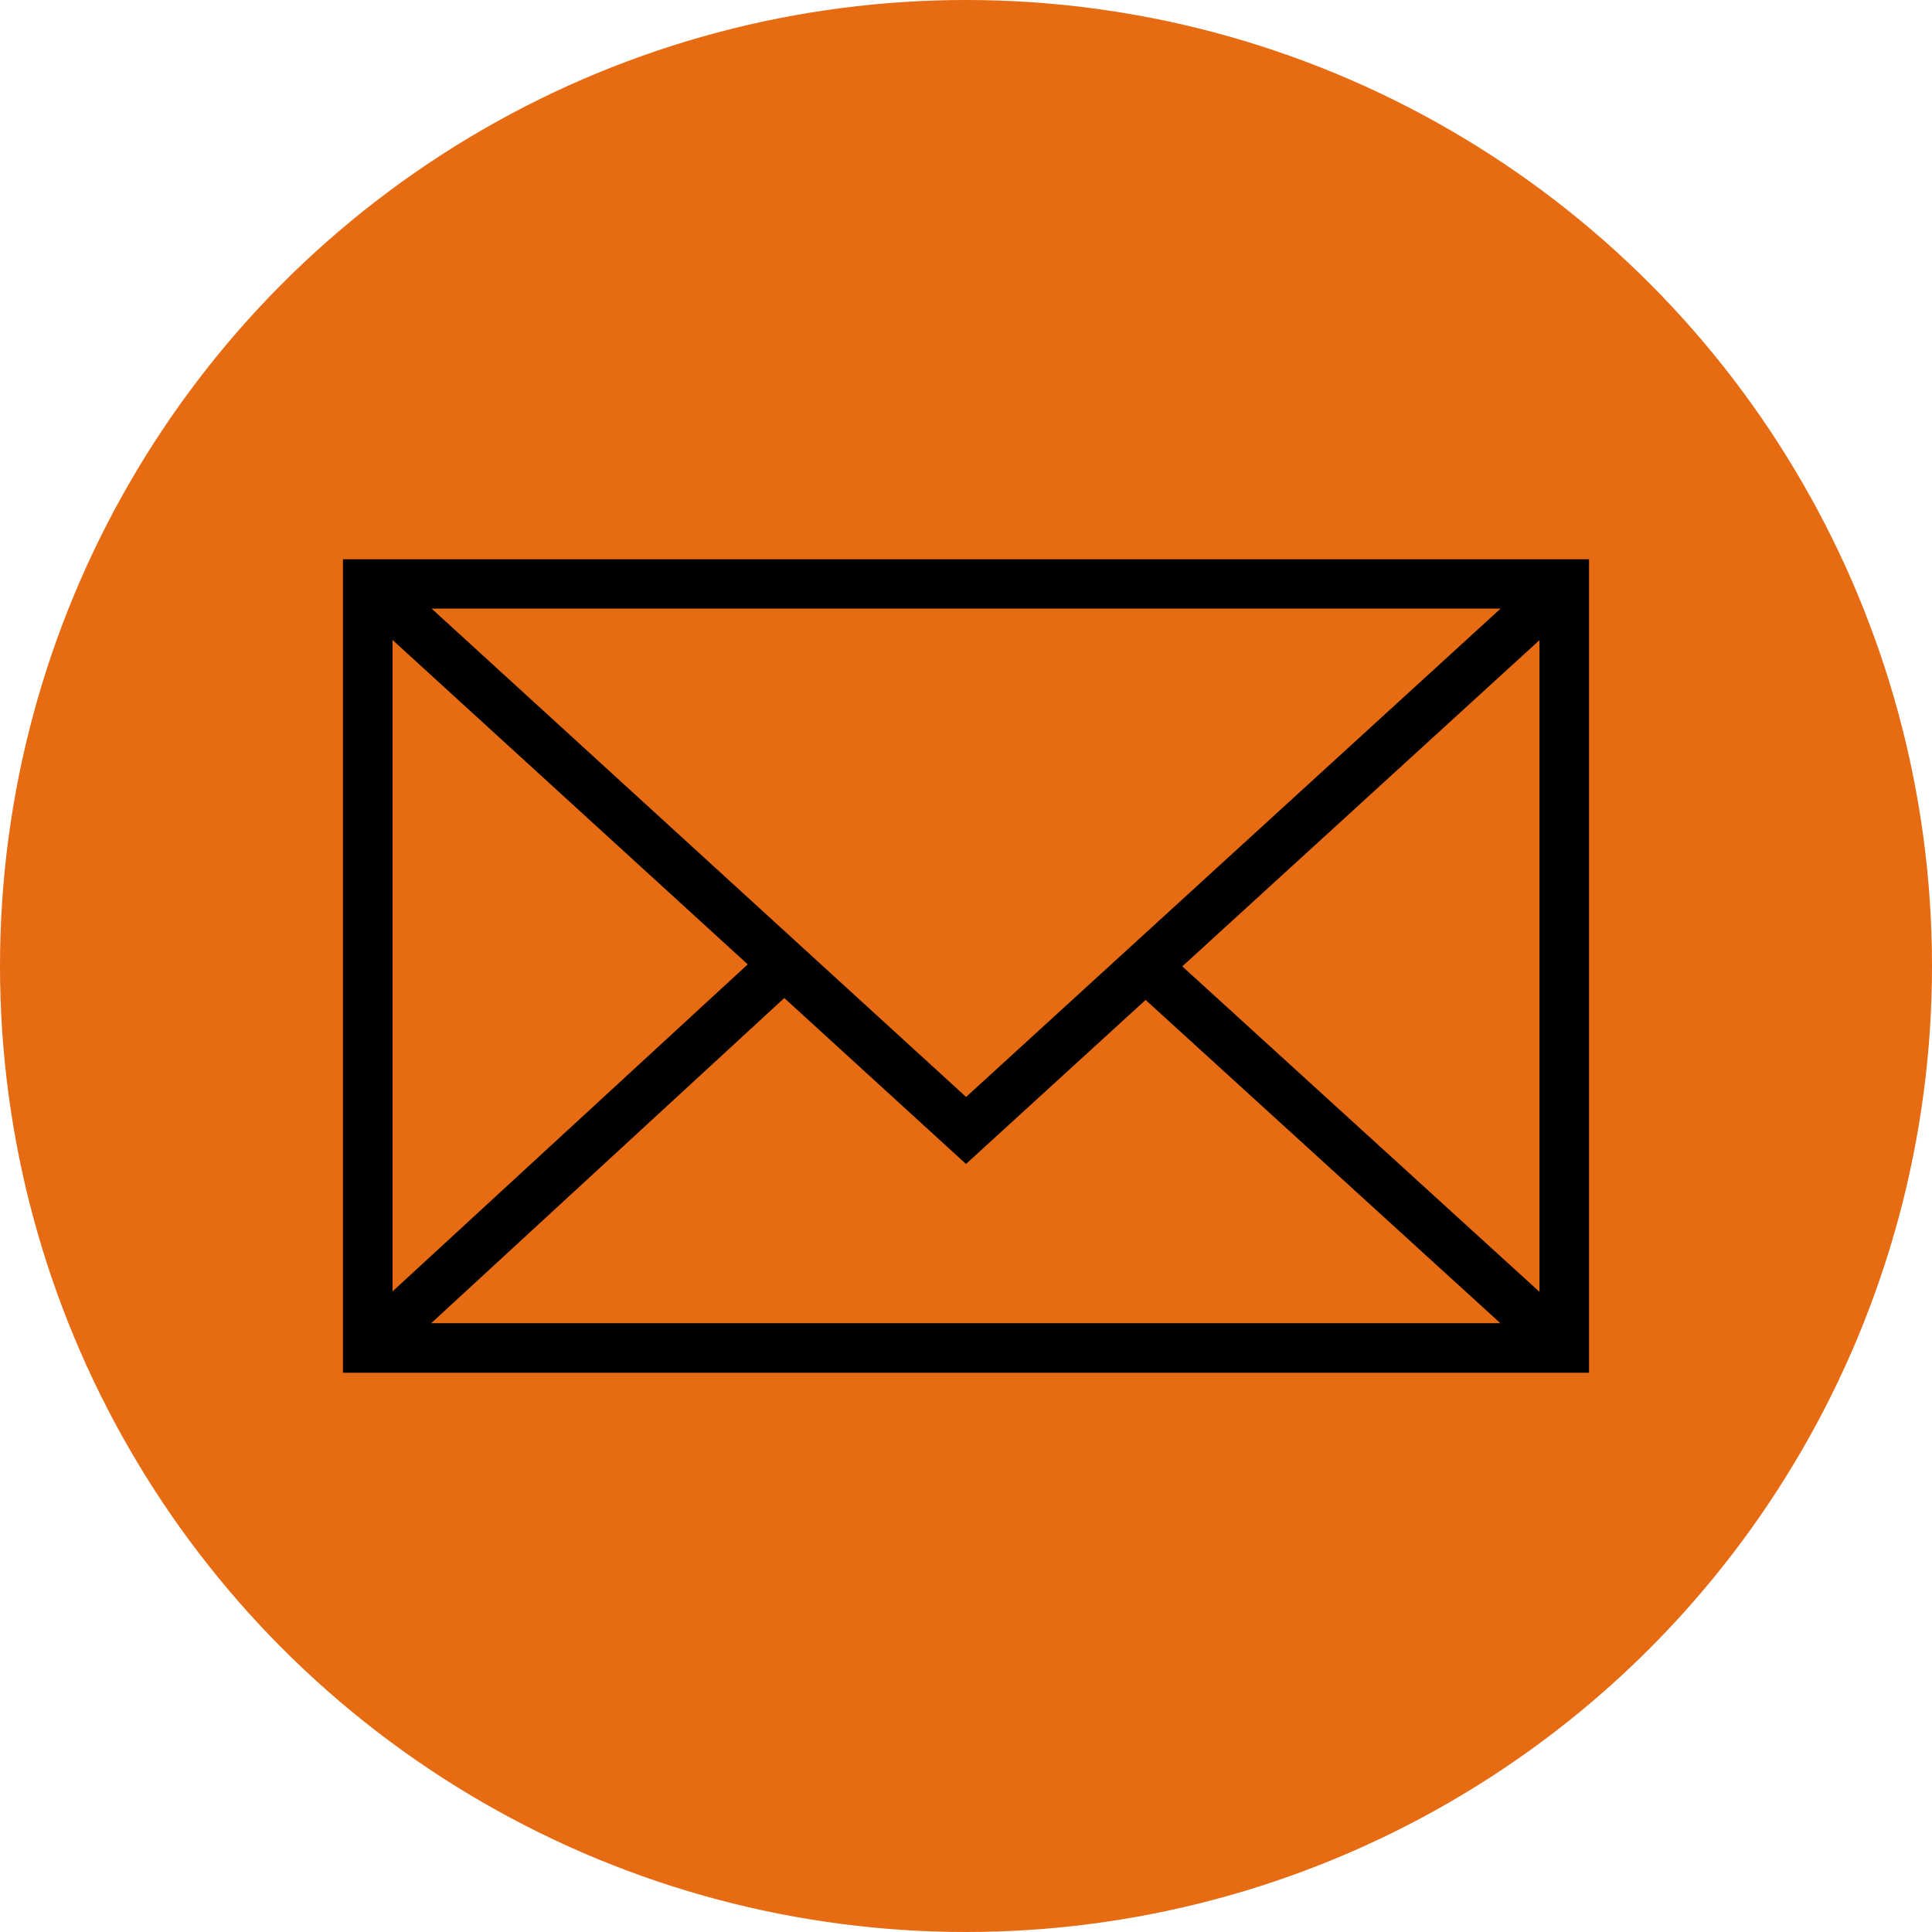
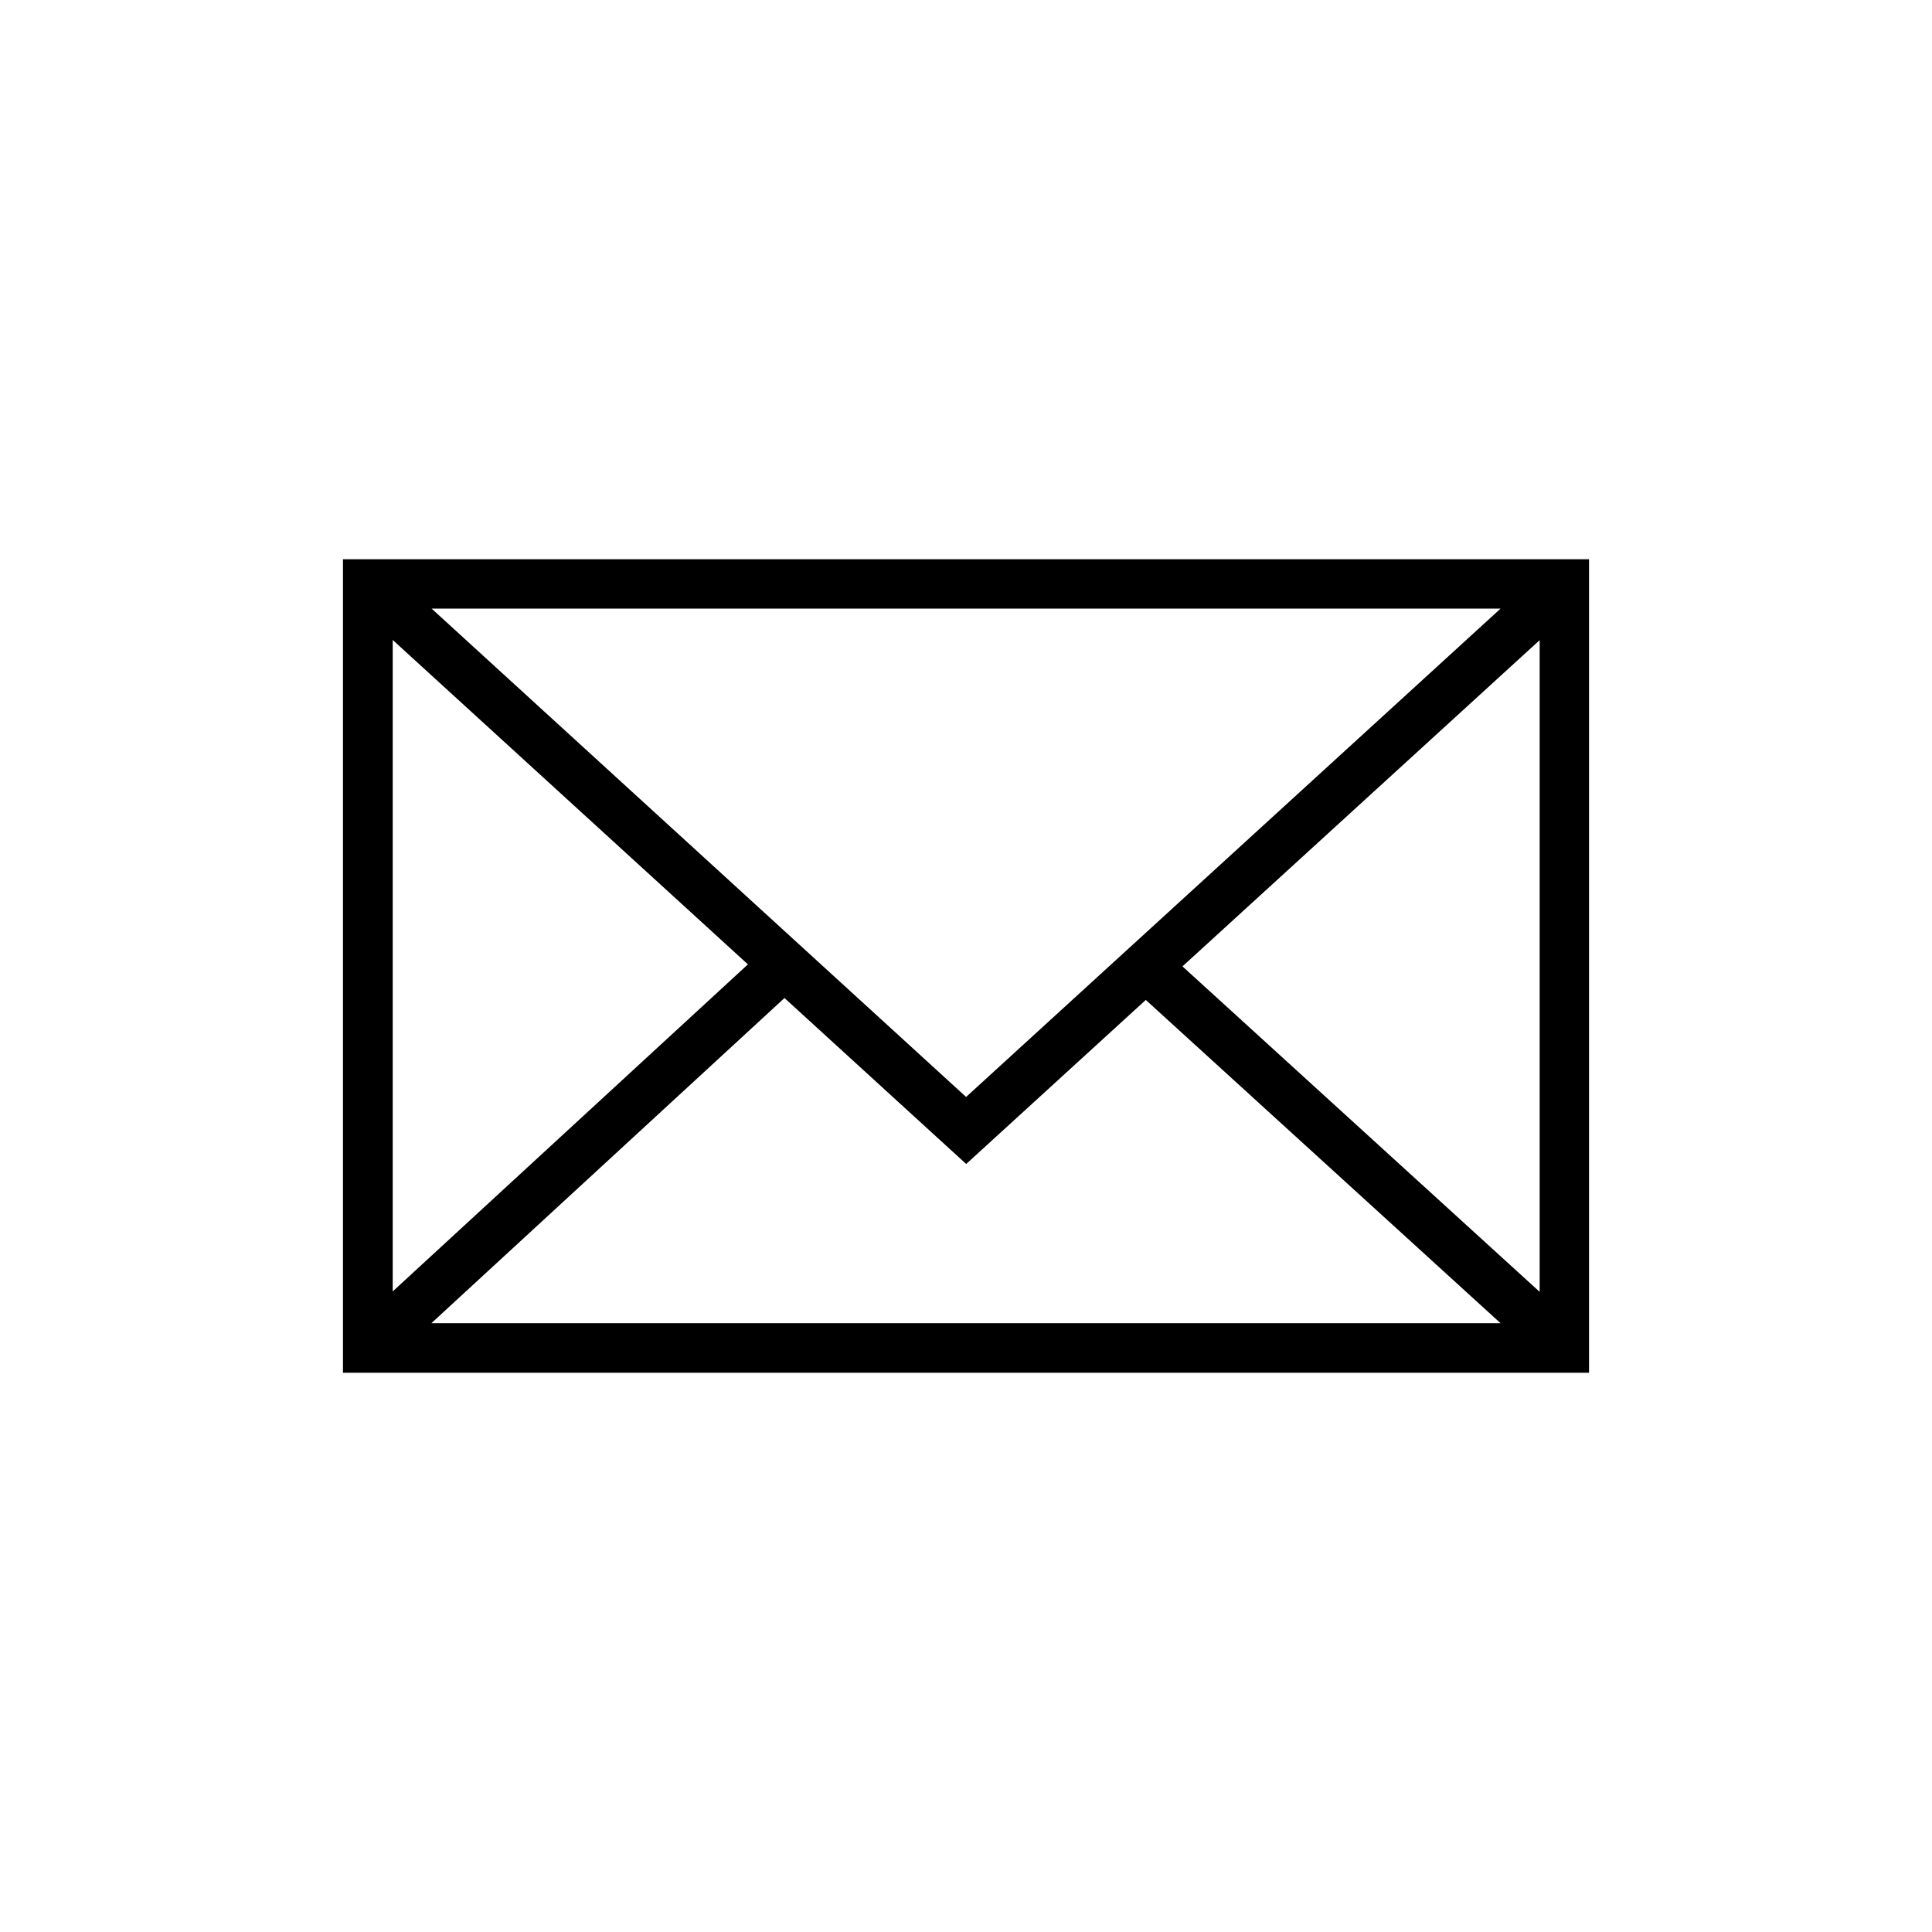
<svg xmlns="http://www.w3.org/2000/svg" xml:space="preserve" width="71.967mm" height="71.967mm" version="1.1" style="shape-rendering:geometricPrecision; text-rendering:geometricPrecision; image-rendering:optimizeQuality; fill-rule:evenodd; clip-rule:evenodd" viewBox="0 0 100.58 100.58">
  <defs>
    <style type="text/css"> .str0 {stroke:black;stroke-width:0.35;stroke-miterlimit:22.926} .fil1 {fill:black} .fil0 {fill:#E76B12} </style>
  </defs>
  <g id="Слой_x0020_1">
-     <circle class="fil0" cx="50.29" cy="50.29" r="50.29" />
-     <path class="fil1 str0" d="M18.03 29.29l0 42 64.52 0 0 -42 -64.52 0zm32.26 28.05l-28.27 -25.83 56.55 0 -28.27 25.83zm-11.11 -7.13l-18.92 17.42 0 -34.71 18.92 17.28 0 0zm1.65 1.51l9.46 8.64 9.35 -8.54 18.92 17.24 -56.56 0 18.83 -17.34zm20.46 -1.41l19.03 -17.38 0 34.72 -19.03 -17.34z" />
+     <path class="fil1 str0" d="M18.03 29.29l0 42 64.52 0 0 -42 -64.52 0zm32.26 28.05l-28.27 -25.83 56.55 0 -28.27 25.83m-11.11 -7.13l-18.92 17.42 0 -34.71 18.92 17.28 0 0zm1.65 1.51l9.46 8.64 9.35 -8.54 18.92 17.24 -56.56 0 18.83 -17.34zm20.46 -1.41l19.03 -17.38 0 34.72 -19.03 -17.34z" />
  </g>
</svg>